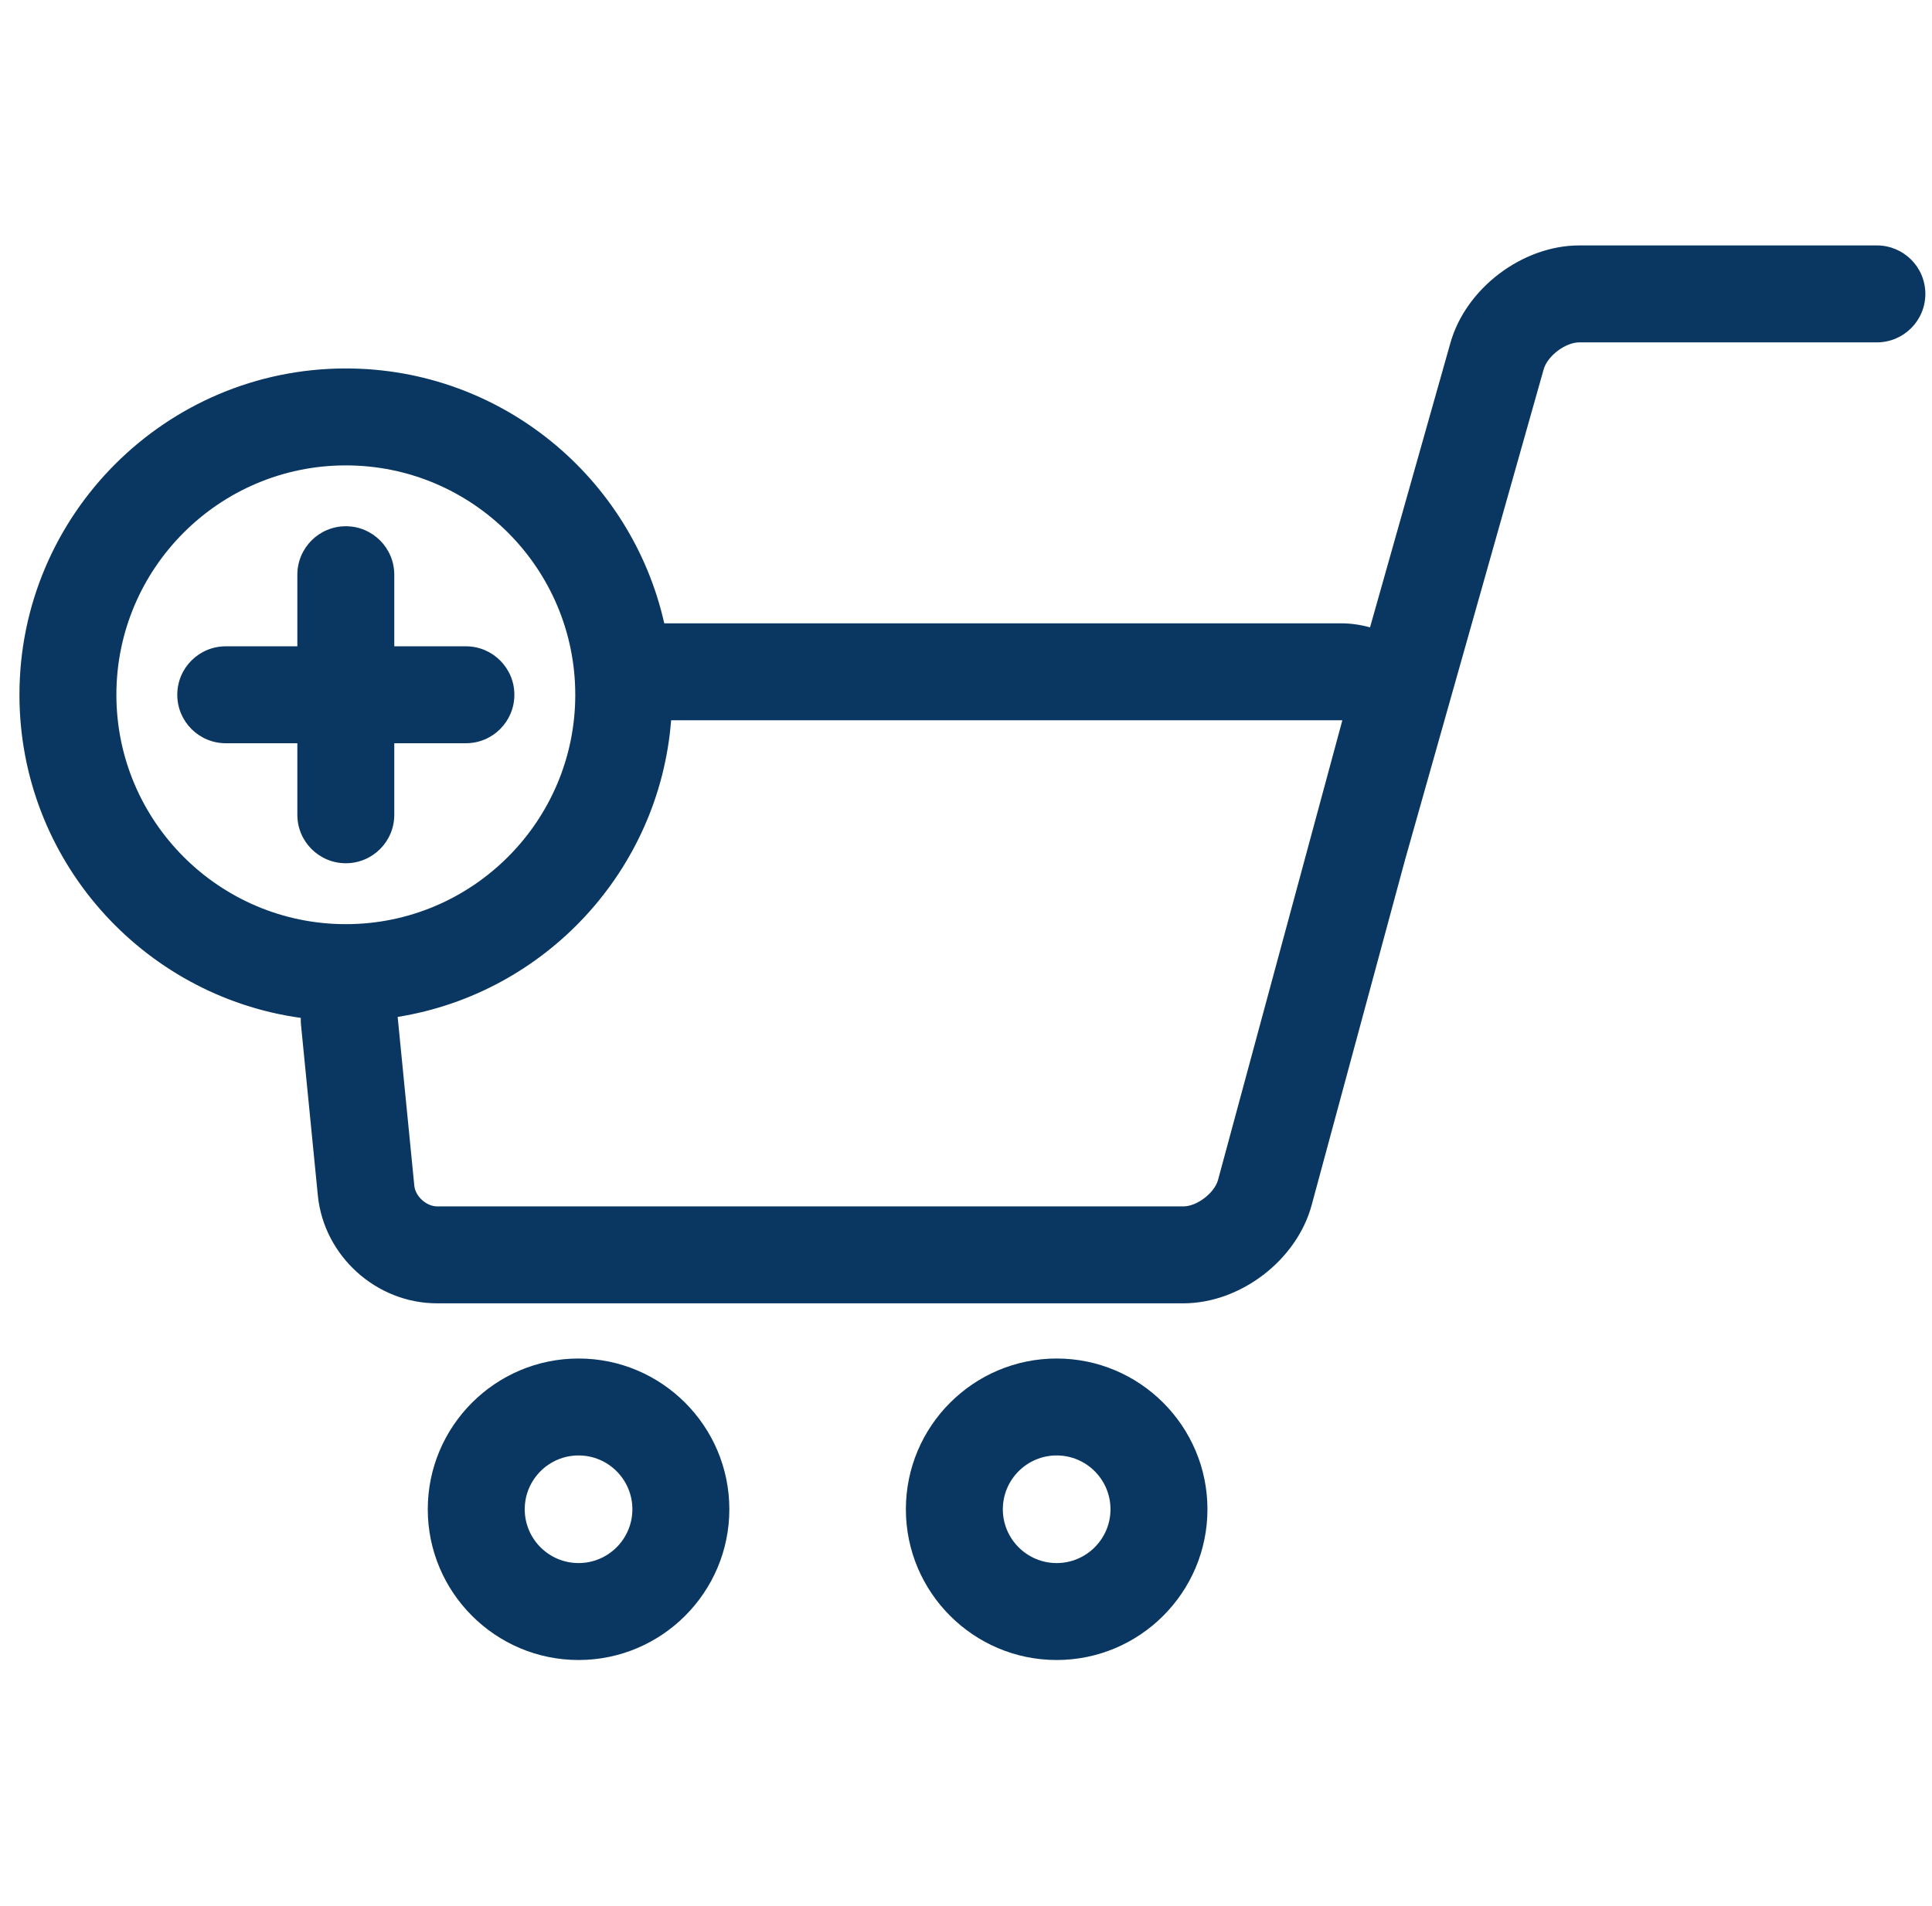
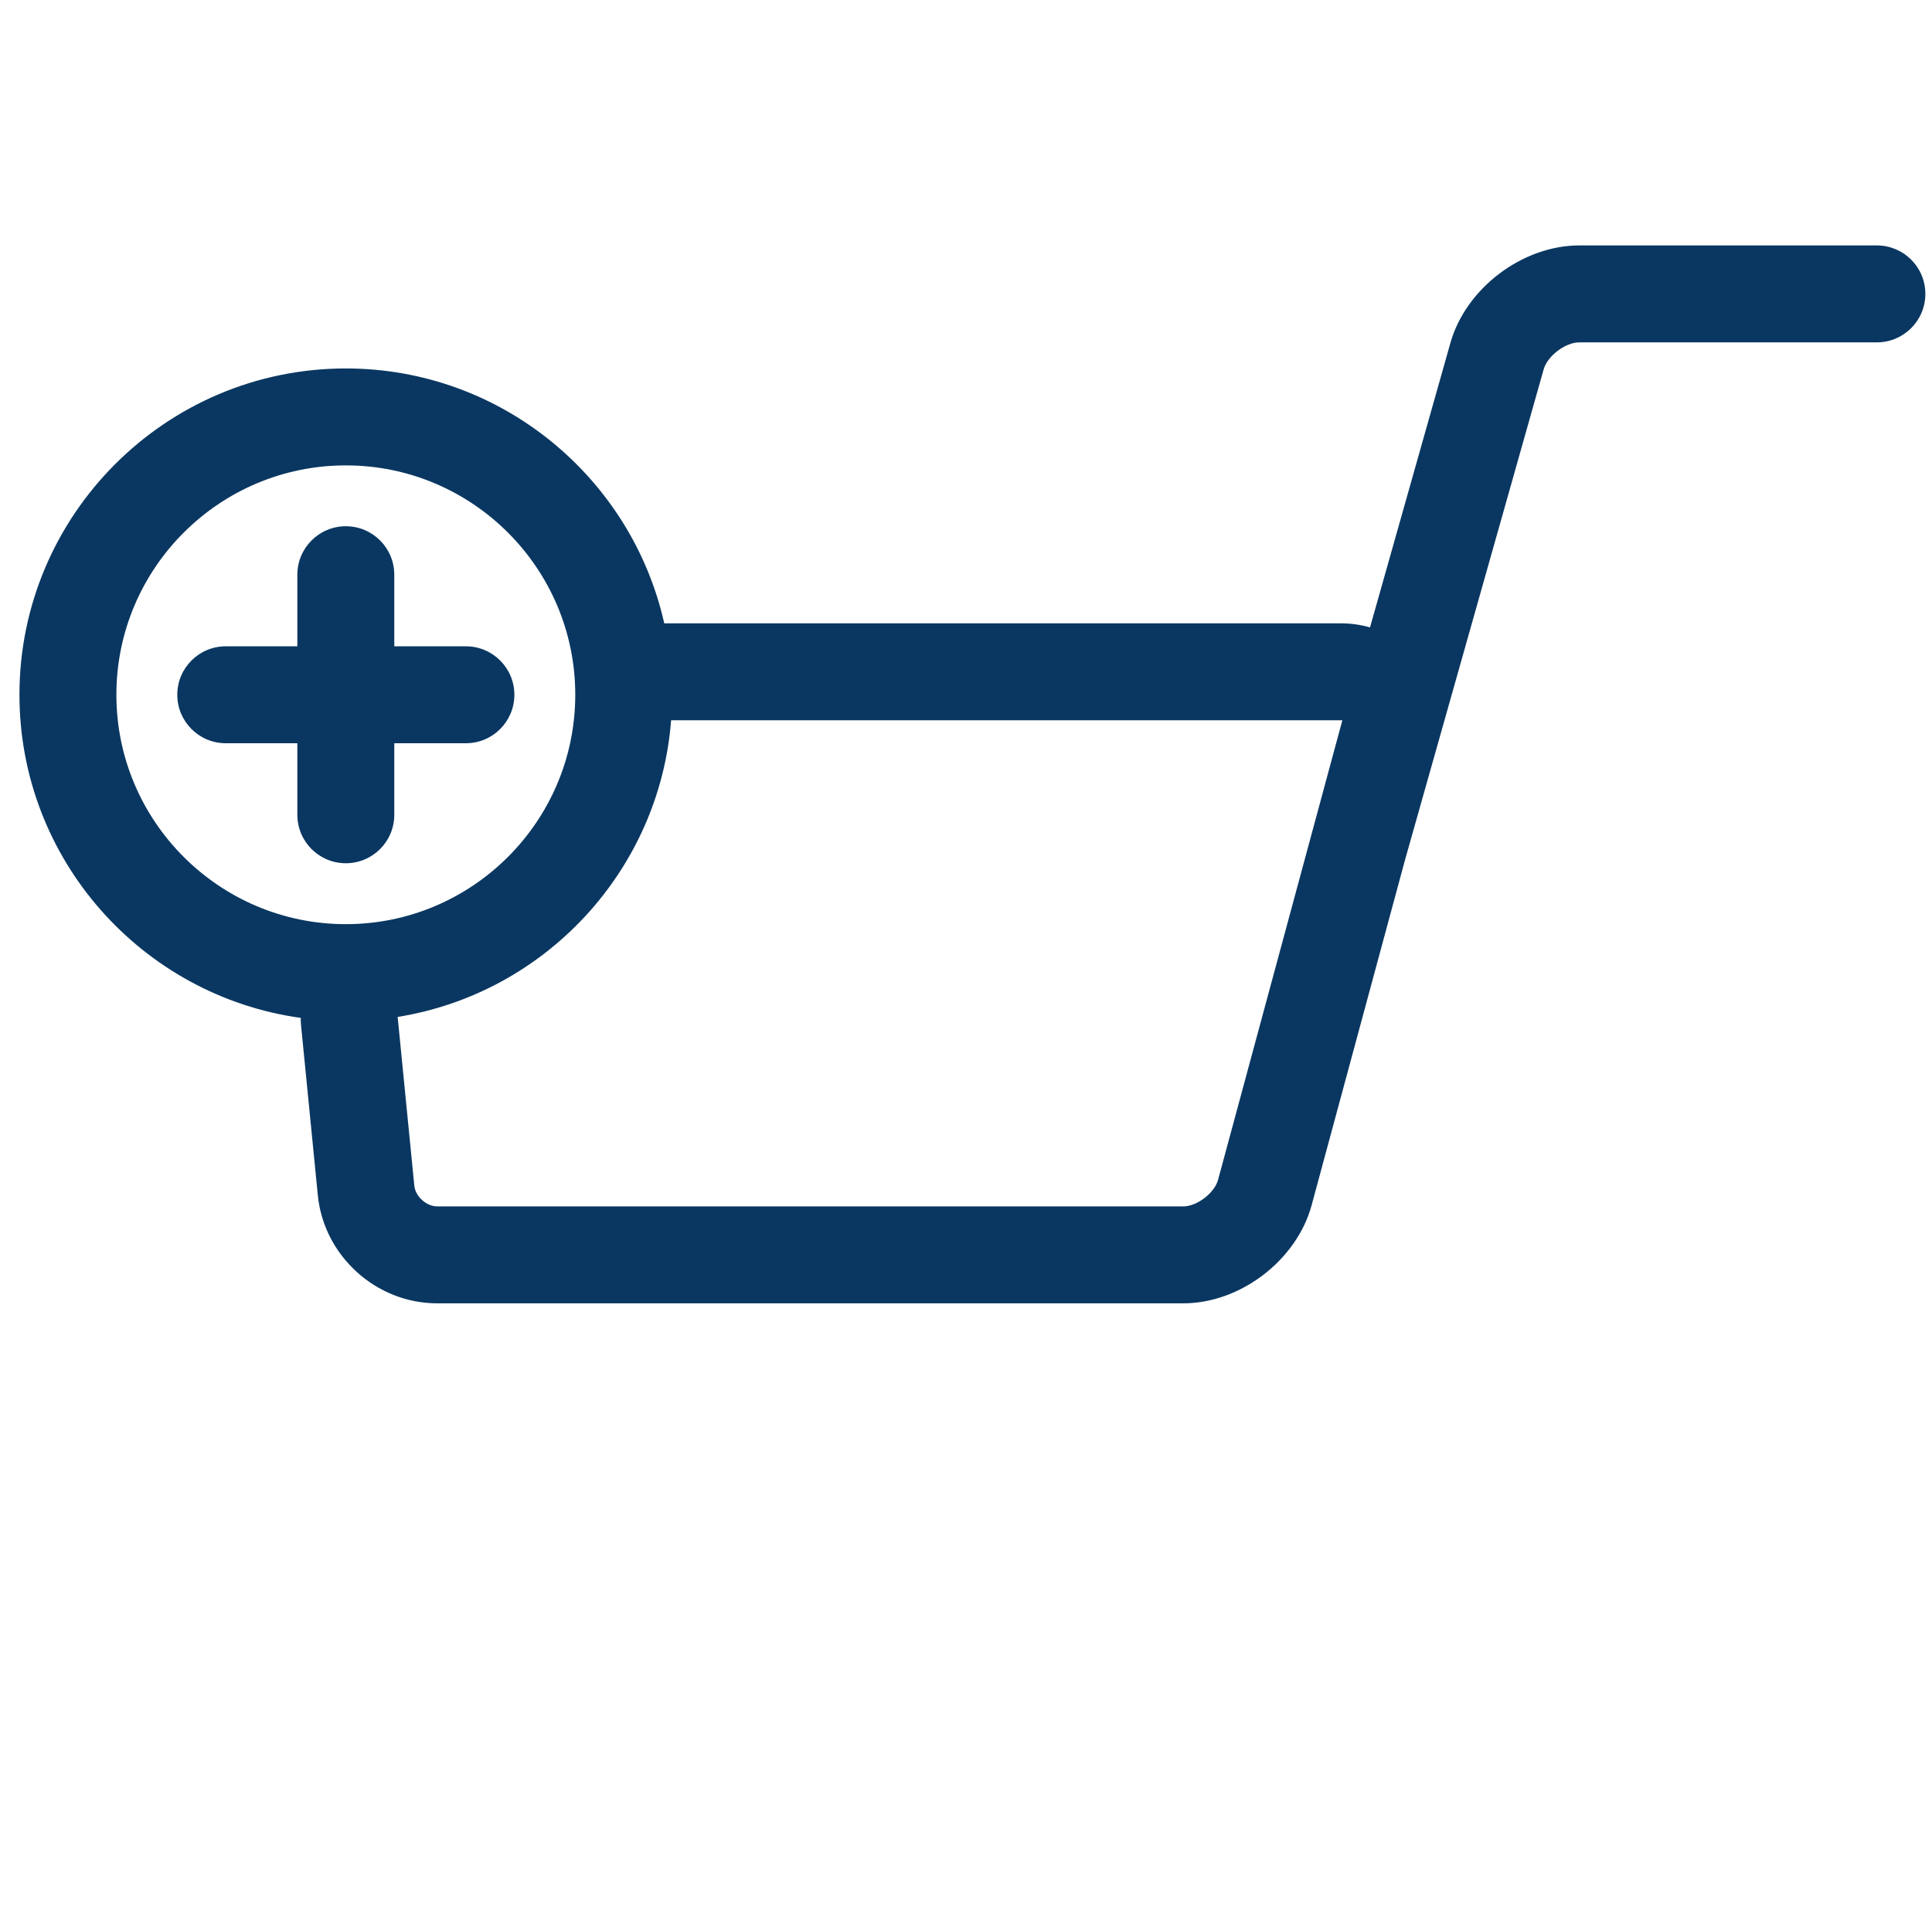
<svg xmlns="http://www.w3.org/2000/svg" width="75" height="74" viewBox="0 0 75 74" fill="none">
  <g clip-path="url(#clip0_8_374)">
    <path d="M72.86 9.53H61.307C59.102 9.53 56.904 11.192 56.305 13.315L53.184 24.361C52.827 24.261 52.451 24.204 52.06 24.204H25.786C24.517 18.548 19.459 14.307 13.425 14.307C6.439 14.307 0.755 19.992 0.755 26.978C0.755 33.371 5.515 38.671 11.677 39.525C11.675 39.608 11.675 39.691 11.683 39.775L12.338 46.414C12.57 48.766 14.603 50.608 16.967 50.608H45.938C48.152 50.608 50.34 48.933 50.918 46.795L54.541 33.397L54.541 33.396L59.926 14.338C60.072 13.821 60.769 13.294 61.307 13.294H72.86C73.9 13.294 74.742 12.451 74.742 11.412C74.742 10.372 73.9 9.53 72.86 9.53ZM4.518 26.978C4.518 22.067 8.514 18.071 13.425 18.071C18.337 18.071 22.332 22.067 22.332 26.978C22.332 31.889 18.336 35.885 13.425 35.885C8.514 35.885 4.518 31.889 4.518 26.978ZM47.285 45.813C47.147 46.324 46.467 46.844 45.938 46.844H16.967C16.554 46.844 16.125 46.456 16.084 46.044L15.437 39.487C21.151 38.571 25.598 33.821 26.053 27.968H52.06C52.078 27.968 52.094 27.968 52.108 27.969C52.106 27.983 52.102 27.999 52.097 28.017L47.285 45.813Z" fill="#0A3761" />
-     <path d="M22.46 52.751C19.232 52.751 16.606 55.377 16.606 58.605C16.606 61.832 19.232 64.458 22.46 64.458C25.687 64.458 28.313 61.832 28.313 58.605C28.313 55.377 25.687 52.751 22.46 52.751ZM22.46 60.694C21.307 60.694 20.37 59.757 20.37 58.605C20.37 57.452 21.307 56.515 22.46 56.515C23.612 56.515 24.549 57.452 24.549 58.605C24.549 59.757 23.612 60.694 22.46 60.694Z" fill="#0A3761" />
-     <path d="M41.019 52.751C37.792 52.751 35.166 55.377 35.166 58.605C35.166 61.832 37.792 64.458 41.019 64.458C44.247 64.458 46.873 61.832 46.873 58.605C46.873 55.377 44.247 52.751 41.019 52.751ZM41.019 60.694C39.867 60.694 38.93 59.757 38.93 58.605C38.93 57.452 39.867 56.515 41.019 56.515C42.171 56.515 43.109 57.452 43.109 58.605C43.109 59.757 42.171 60.694 41.019 60.694Z" fill="#0A3761" />
    <path d="M15.306 31.639V28.86H18.086C19.125 28.86 19.968 28.018 19.968 26.978C19.968 25.939 19.125 25.096 18.086 25.096H15.306V22.316C15.306 21.277 14.464 20.434 13.425 20.434C12.385 20.434 11.543 21.277 11.543 22.316V25.096H8.764C7.725 25.096 6.882 25.938 6.882 26.978C6.882 28.017 7.725 28.86 8.764 28.86H11.543V31.639C11.543 32.678 12.385 33.52 13.425 33.52C14.464 33.52 15.306 32.678 15.306 31.639Z" fill="#0A3761" />
  </g>
  <defs>
    <clipPath id="clip0_8_374">
      <rect width="73.988" height="73.988" fill="white" transform="translate(0.755)" />
    </clipPath>
  </defs>
</svg>